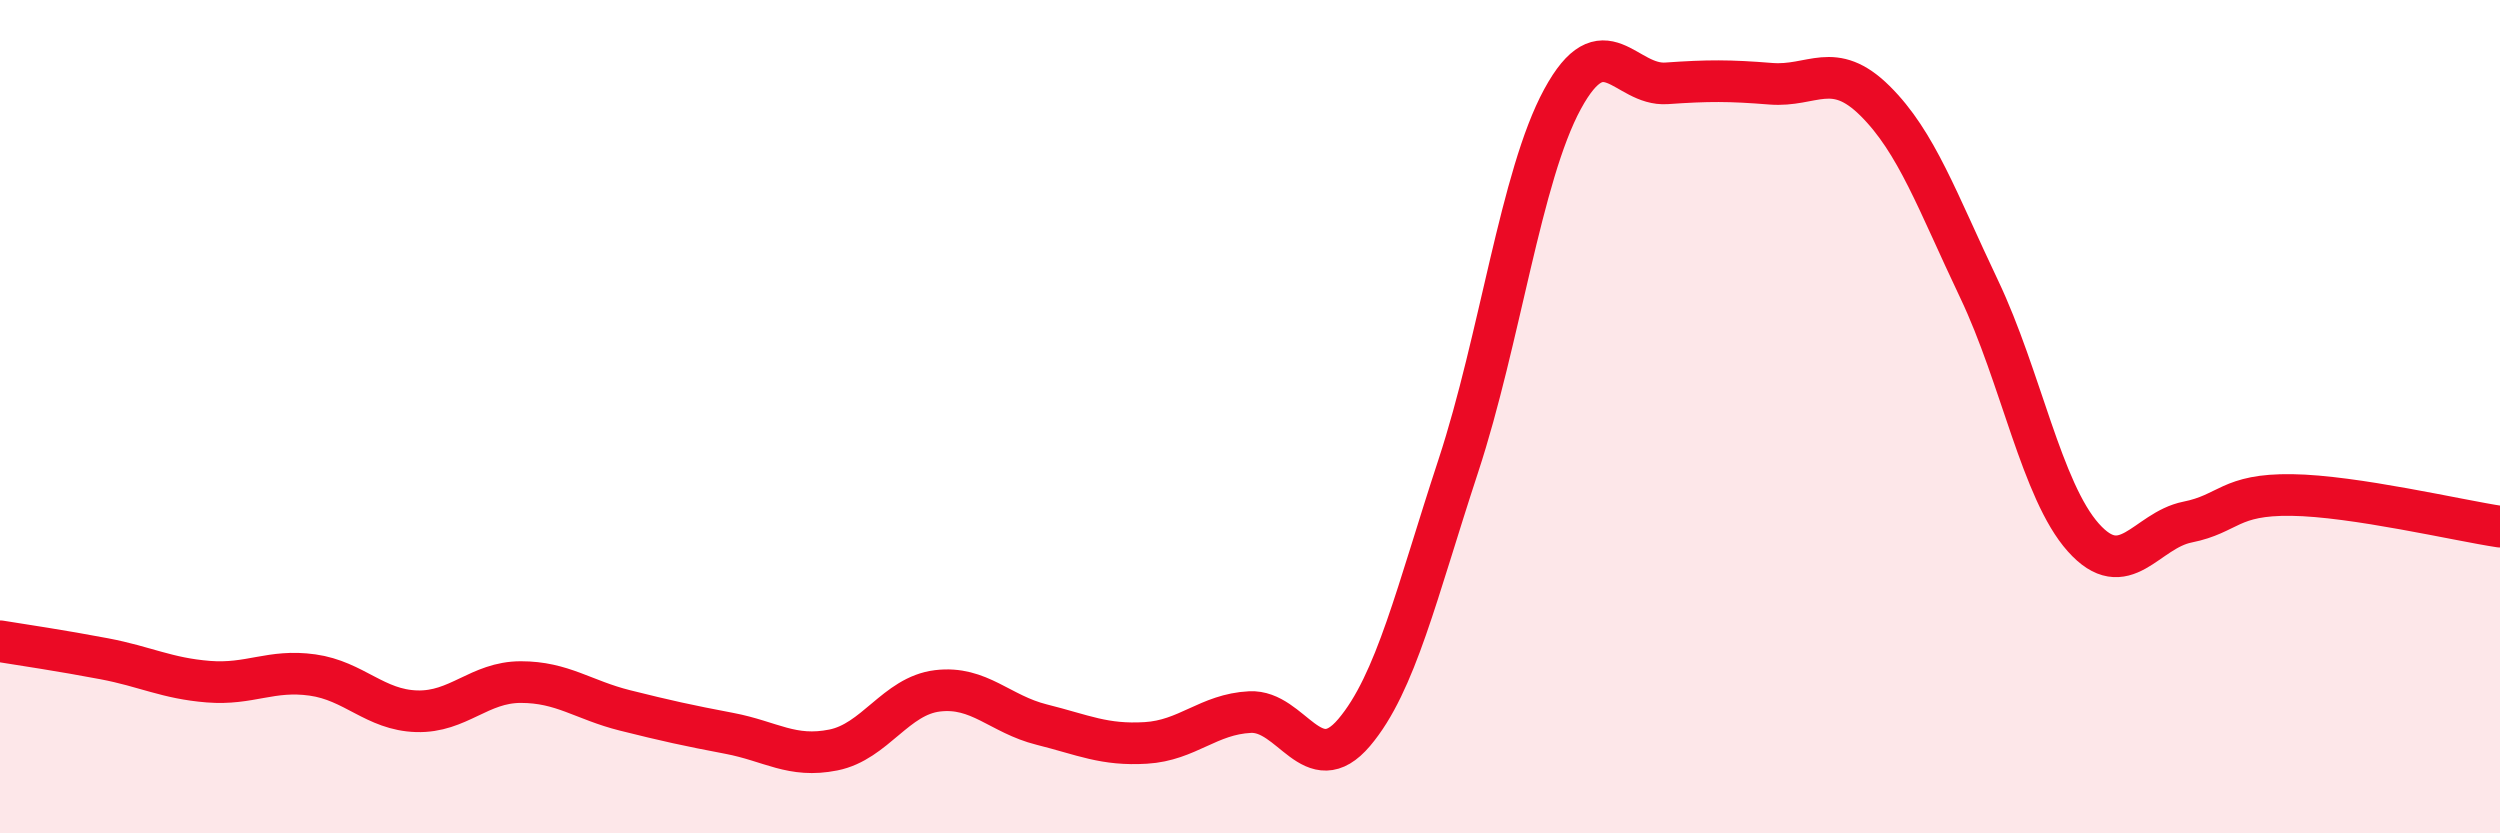
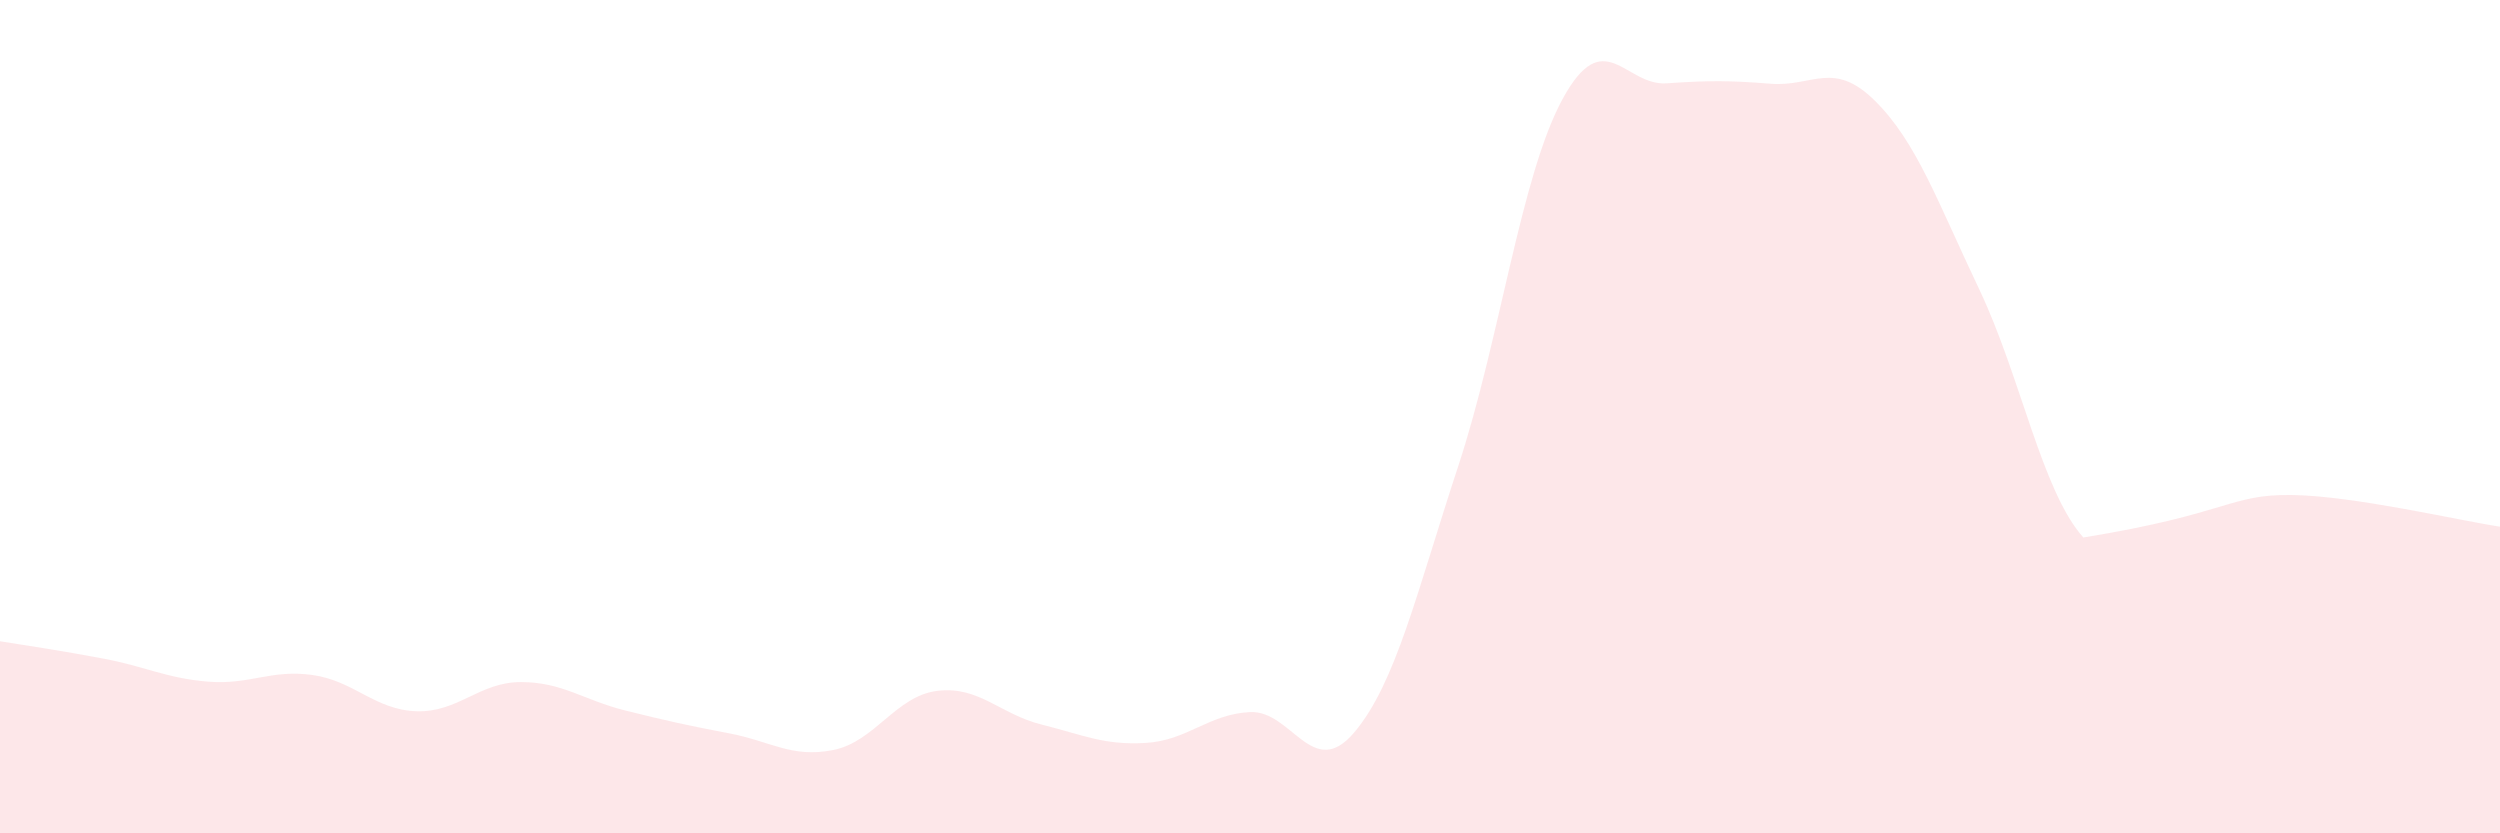
<svg xmlns="http://www.w3.org/2000/svg" width="60" height="20" viewBox="0 0 60 20">
-   <path d="M 0,15.39 C 0.5,15.47 1.5,15.62 2.5,15.81 C 3.5,16 4,16.28 5,16.36 C 6,16.44 6.5,16.06 7.5,16.2 C 8.5,16.34 9,17.04 10,17.07 C 11,17.1 11.5,16.37 12.5,16.37 C 13.5,16.37 14,16.8 15,17.05 C 16,17.3 16.5,17.41 17.5,17.6 C 18.5,17.79 19,18.2 20,18 C 21,17.8 21.5,16.7 22.5,16.58 C 23.5,16.46 24,17.14 25,17.39 C 26,17.64 26.5,17.89 27.5,17.83 C 28.5,17.77 29,17.14 30,17.09 C 31,17.04 31.5,18.76 32.5,17.58 C 33.5,16.4 34,14.22 35,11.18 C 36,8.14 36.5,4.22 37.5,2.38 C 38.5,0.54 39,2.07 40,2 C 41,1.93 41.5,1.93 42.5,2.01 C 43.5,2.09 44,1.43 45,2.42 C 46,3.41 46.5,4.84 47.5,6.94 C 48.5,9.04 49,11.78 50,12.9 C 51,14.02 51.5,12.73 52.5,12.53 C 53.5,12.33 53.5,11.86 55,11.88 C 56.5,11.9 59,12.49 60,12.64L60 20L0 20Z" fill="#EB0A25" opacity="0.1" stroke-linecap="round" stroke-linejoin="round" />
-   <path d="M 0,15.39 C 0.5,15.47 1.5,15.62 2.5,15.81 C 3.5,16 4,16.28 5,16.36 C 6,16.44 6.5,16.06 7.5,16.2 C 8.5,16.34 9,17.04 10,17.07 C 11,17.1 11.5,16.37 12.5,16.37 C 13.5,16.37 14,16.8 15,17.05 C 16,17.3 16.5,17.41 17.5,17.6 C 18.5,17.79 19,18.2 20,18 C 21,17.8 21.5,16.7 22.5,16.58 C 23.5,16.46 24,17.14 25,17.39 C 26,17.64 26.5,17.89 27.5,17.83 C 28.5,17.77 29,17.14 30,17.09 C 31,17.04 31.5,18.76 32.5,17.58 C 33.5,16.4 34,14.22 35,11.18 C 36,8.14 36.5,4.22 37.5,2.38 C 38.5,0.54 39,2.07 40,2 C 41,1.93 41.5,1.93 42.5,2.01 C 43.5,2.09 44,1.43 45,2.42 C 46,3.41 46.5,4.84 47.5,6.94 C 48.5,9.04 49,11.78 50,12.9 C 51,14.02 51.5,12.73 52.5,12.53 C 53.5,12.33 53.5,11.86 55,11.88 C 56.5,11.9 59,12.49 60,12.64" stroke="#EB0A25" stroke-width="1" fill="none" stroke-linecap="round" stroke-linejoin="round" />
+   <path d="M 0,15.39 C 0.5,15.47 1.5,15.62 2.5,15.81 C 3.5,16 4,16.28 5,16.36 C 6,16.44 6.5,16.06 7.5,16.2 C 8.5,16.34 9,17.04 10,17.07 C 11,17.1 11.5,16.37 12.5,16.37 C 13.5,16.37 14,16.8 15,17.05 C 16,17.3 16.5,17.41 17.5,17.6 C 18.5,17.79 19,18.2 20,18 C 21,17.8 21.5,16.7 22.5,16.58 C 23.5,16.46 24,17.14 25,17.39 C 26,17.64 26.5,17.89 27.5,17.83 C 28.5,17.77 29,17.14 30,17.09 C 31,17.04 31.5,18.76 32.5,17.58 C 33.5,16.4 34,14.22 35,11.18 C 36,8.14 36.5,4.22 37.5,2.38 C 38.5,0.54 39,2.07 40,2 C 41,1.93 41.5,1.93 42.5,2.01 C 43.5,2.09 44,1.43 45,2.42 C 46,3.41 46.5,4.84 47.5,6.94 C 48.5,9.04 49,11.78 50,12.9 C 53.5,12.33 53.5,11.86 55,11.88 C 56.5,11.9 59,12.49 60,12.64L60 20L0 20Z" fill="#EB0A25" opacity="0.1" stroke-linecap="round" stroke-linejoin="round" />
</svg>